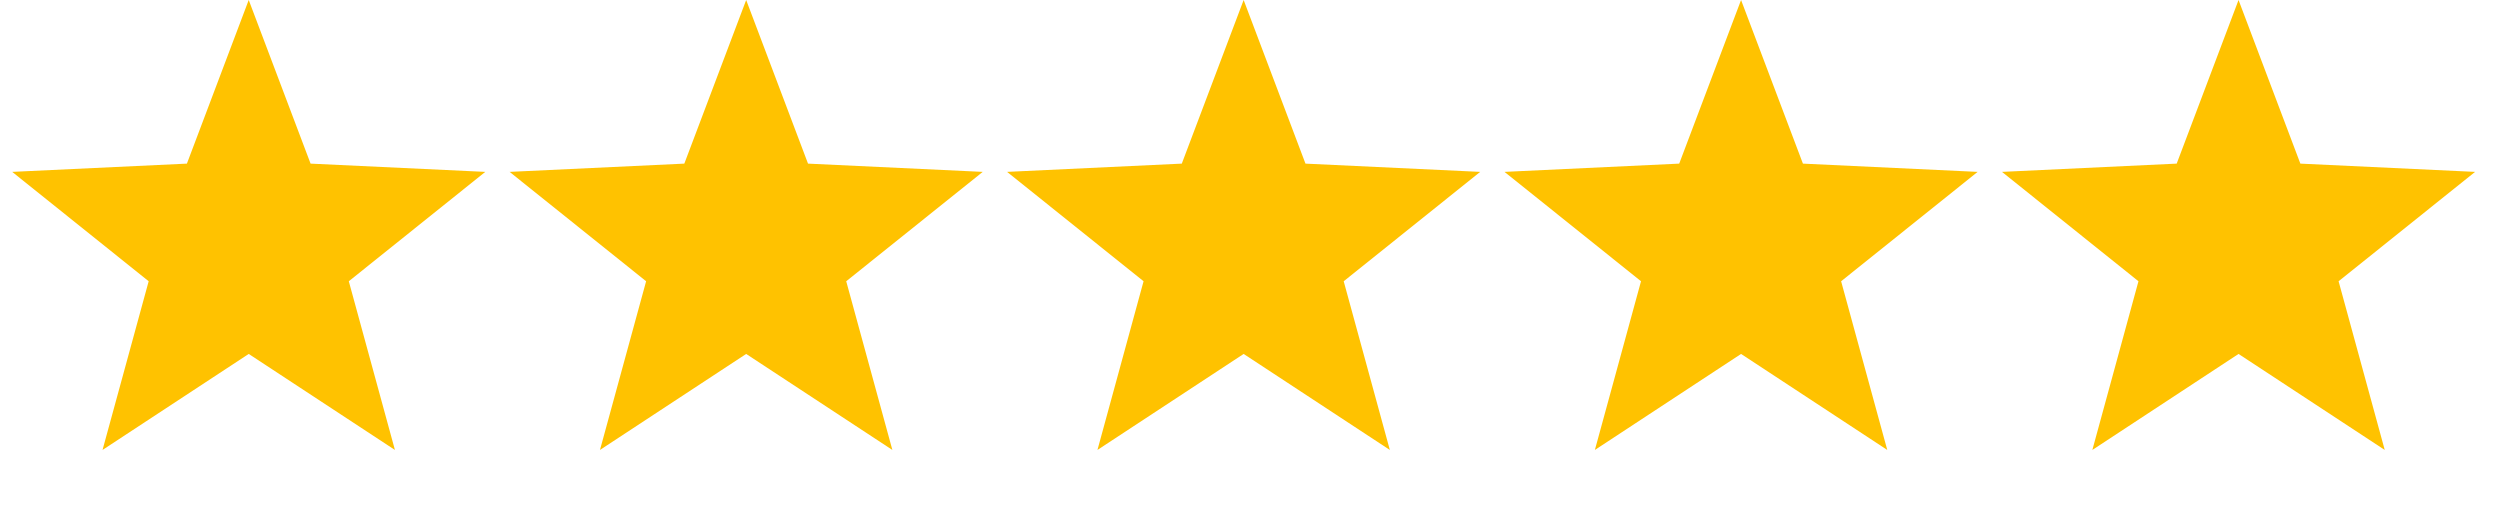
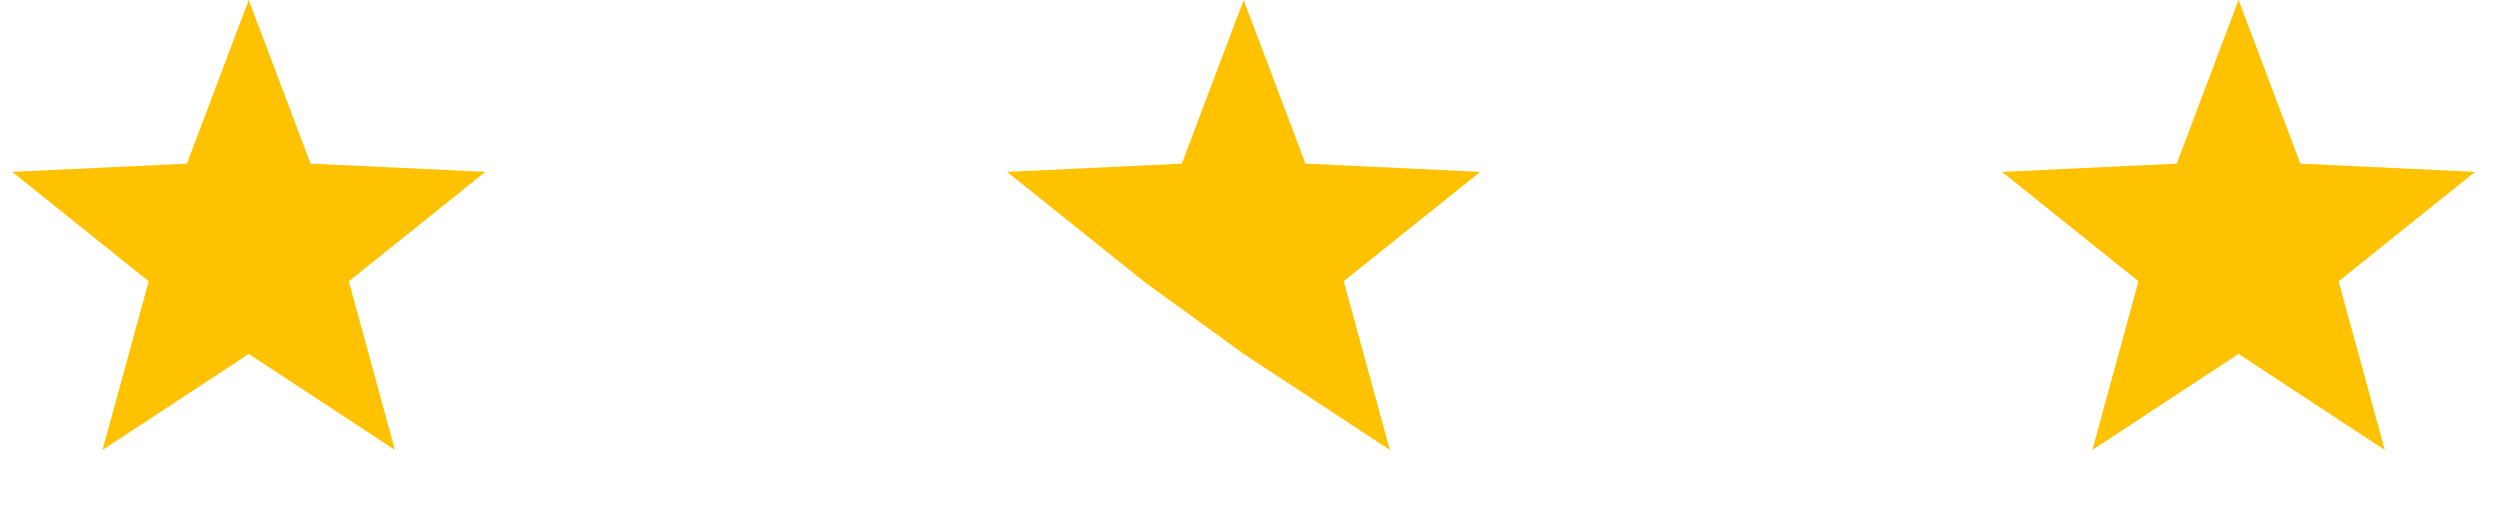
<svg xmlns="http://www.w3.org/2000/svg" width="96" height="20" viewBox="0 0 96 20" fill="none">
  <path d="M9.551 0L11.926 6.283L18.635 6.6L13.394 10.8L15.165 17.278L9.551 13.591L3.937 17.278L5.709 10.8L0.468 6.6L7.177 6.283L9.551 0Z" fill="#FFC200" />
-   <path d="M28.653 0L31.028 6.283L37.737 6.6L32.495 10.8L34.267 17.278L28.653 13.591L23.039 17.278L24.811 10.8L19.569 6.6L26.278 6.283L28.653 0Z" fill="#FFC200" />
-   <path d="M47.756 0L50.13 6.283L56.839 6.6L51.598 10.8L53.37 17.278L47.756 13.591L42.142 17.278L43.913 10.8L38.672 6.6L45.381 6.283L47.756 0Z" fill="#FFC200" />
-   <path d="M66.857 0L69.232 6.283L75.941 6.6L70.699 10.8L72.471 17.278L66.857 13.591L61.243 17.278L63.015 10.8L57.773 6.6L64.482 6.283L66.857 0Z" fill="#FFC200" />
+   <path d="M47.756 0L50.13 6.283L56.839 6.6L51.598 10.8L53.37 17.278L47.756 13.591L43.913 10.8L38.672 6.6L45.381 6.283L47.756 0Z" fill="#FFC200" />
  <path d="M85.96 0L88.334 6.283L95.043 6.6L89.802 10.8L91.574 17.278L85.96 13.591L80.346 17.278L82.117 10.8L76.876 6.6L83.585 6.283L85.96 0Z" fill="#FFC200" />
</svg>